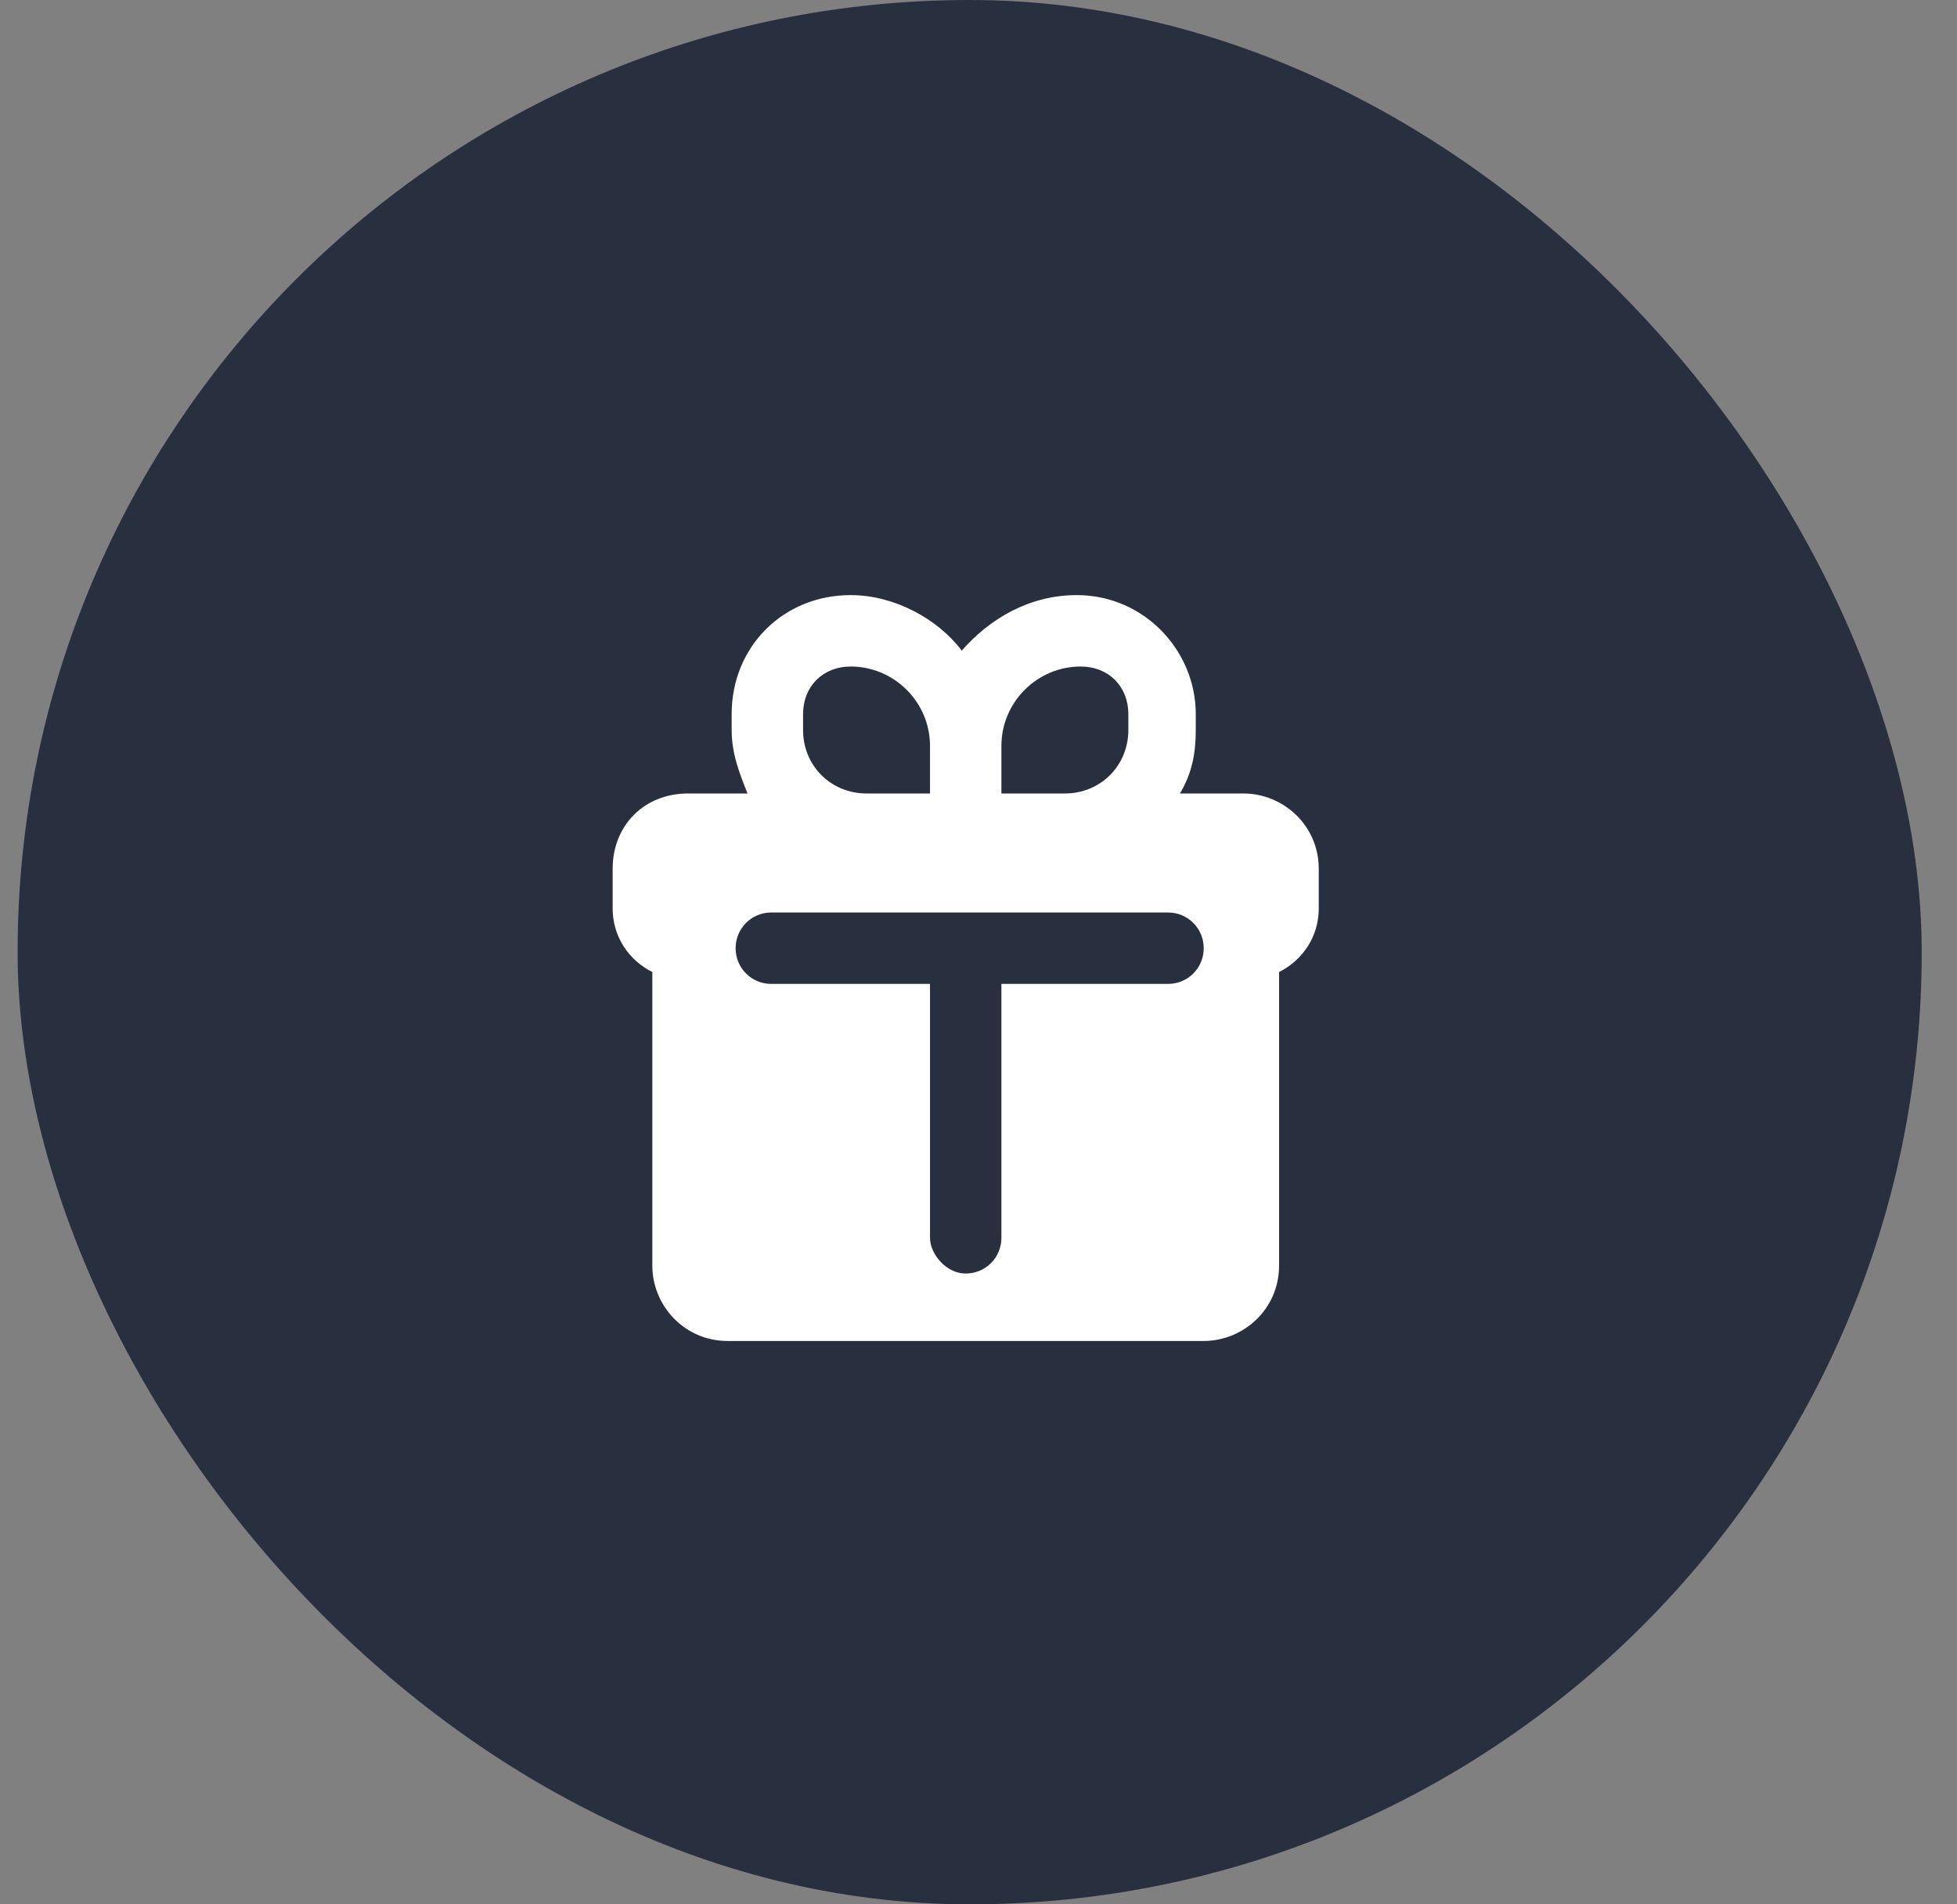
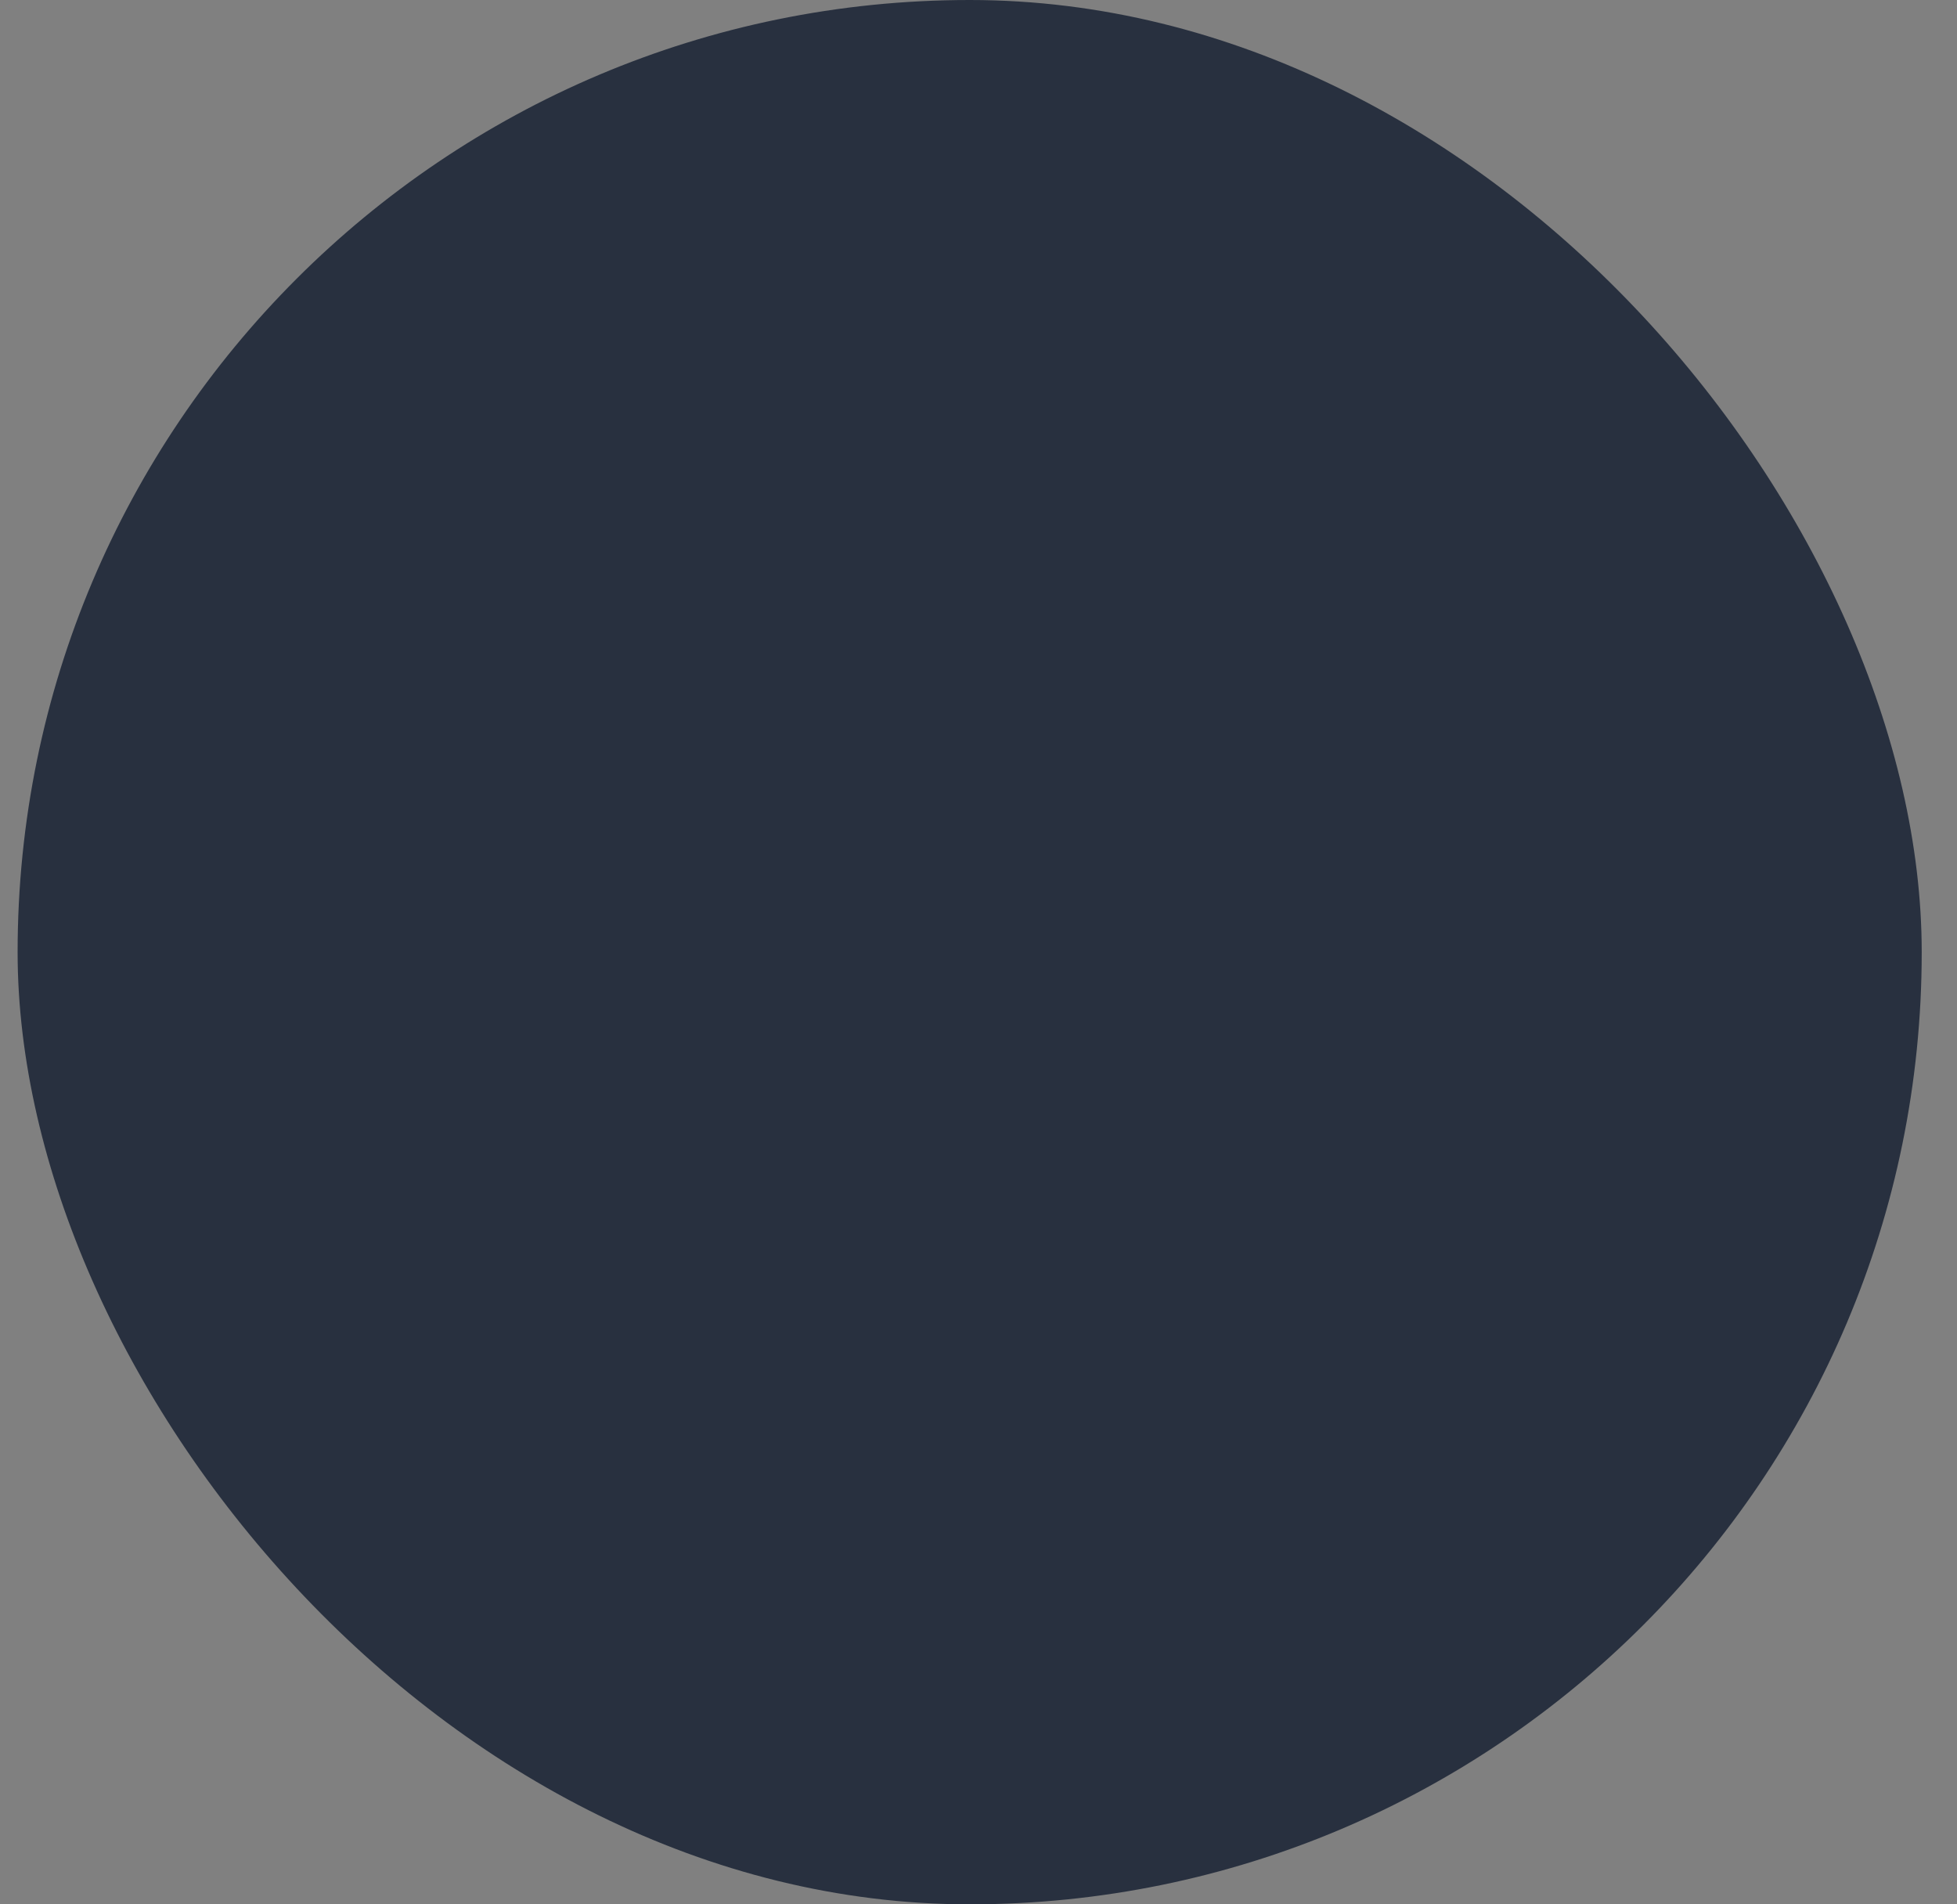
<svg xmlns="http://www.w3.org/2000/svg" width="37" height="36" viewBox="0 0 37 36" fill="none">
  <rect x="0" y="0" width="37" height="36" fill="#808080" stroke="none" />
  <rect x="0.333" width="36" height="36" rx="18" fill="#28303F" />
-   <path d="M23.508 15H22.308C22.533 14.625 22.608 14.25 22.608 13.8V13.5C22.608 12.3 21.633 11.25 20.358 11.25C19.458 11.25 18.708 11.7 18.183 12.3C17.733 11.7 16.908 11.25 16.083 11.25C14.808 11.25 13.833 12.225 13.833 13.5V13.8C13.833 14.25 13.983 14.625 14.133 15H13.008C12.183 15 11.583 15.6 11.583 16.425V17.175C11.583 17.7 11.883 18.15 12.333 18.375V23.925C12.333 24.675 12.933 25.35 13.758 25.35H22.758C23.508 25.35 24.183 24.75 24.183 23.925V18.375C24.633 18.15 24.933 17.7 24.933 17.175V16.425C24.933 15.6 24.258 15 23.508 15ZM18.933 14.1C18.933 13.275 19.608 12.6 20.433 12.6C20.958 12.6 21.333 12.975 21.333 13.5V13.8C21.333 14.475 20.808 15 20.133 15H18.933V14.1ZM15.183 13.5C15.183 12.975 15.558 12.6 16.083 12.6C16.908 12.6 17.583 13.275 17.583 14.1V15H16.383C15.708 15 15.183 14.475 15.183 13.8V13.5ZM22.083 18.6H18.933V23.4C18.933 23.775 18.633 24.075 18.258 24.075C17.883 24.075 17.583 23.7 17.583 23.4V18.6H14.583C14.208 18.6 13.908 18.3 13.908 17.925C13.908 17.55 14.208 17.25 14.583 17.25H22.083C22.458 17.25 22.758 17.55 22.758 17.925C22.758 18.3 22.458 18.6 22.083 18.6Z" fill="white" />
</svg>